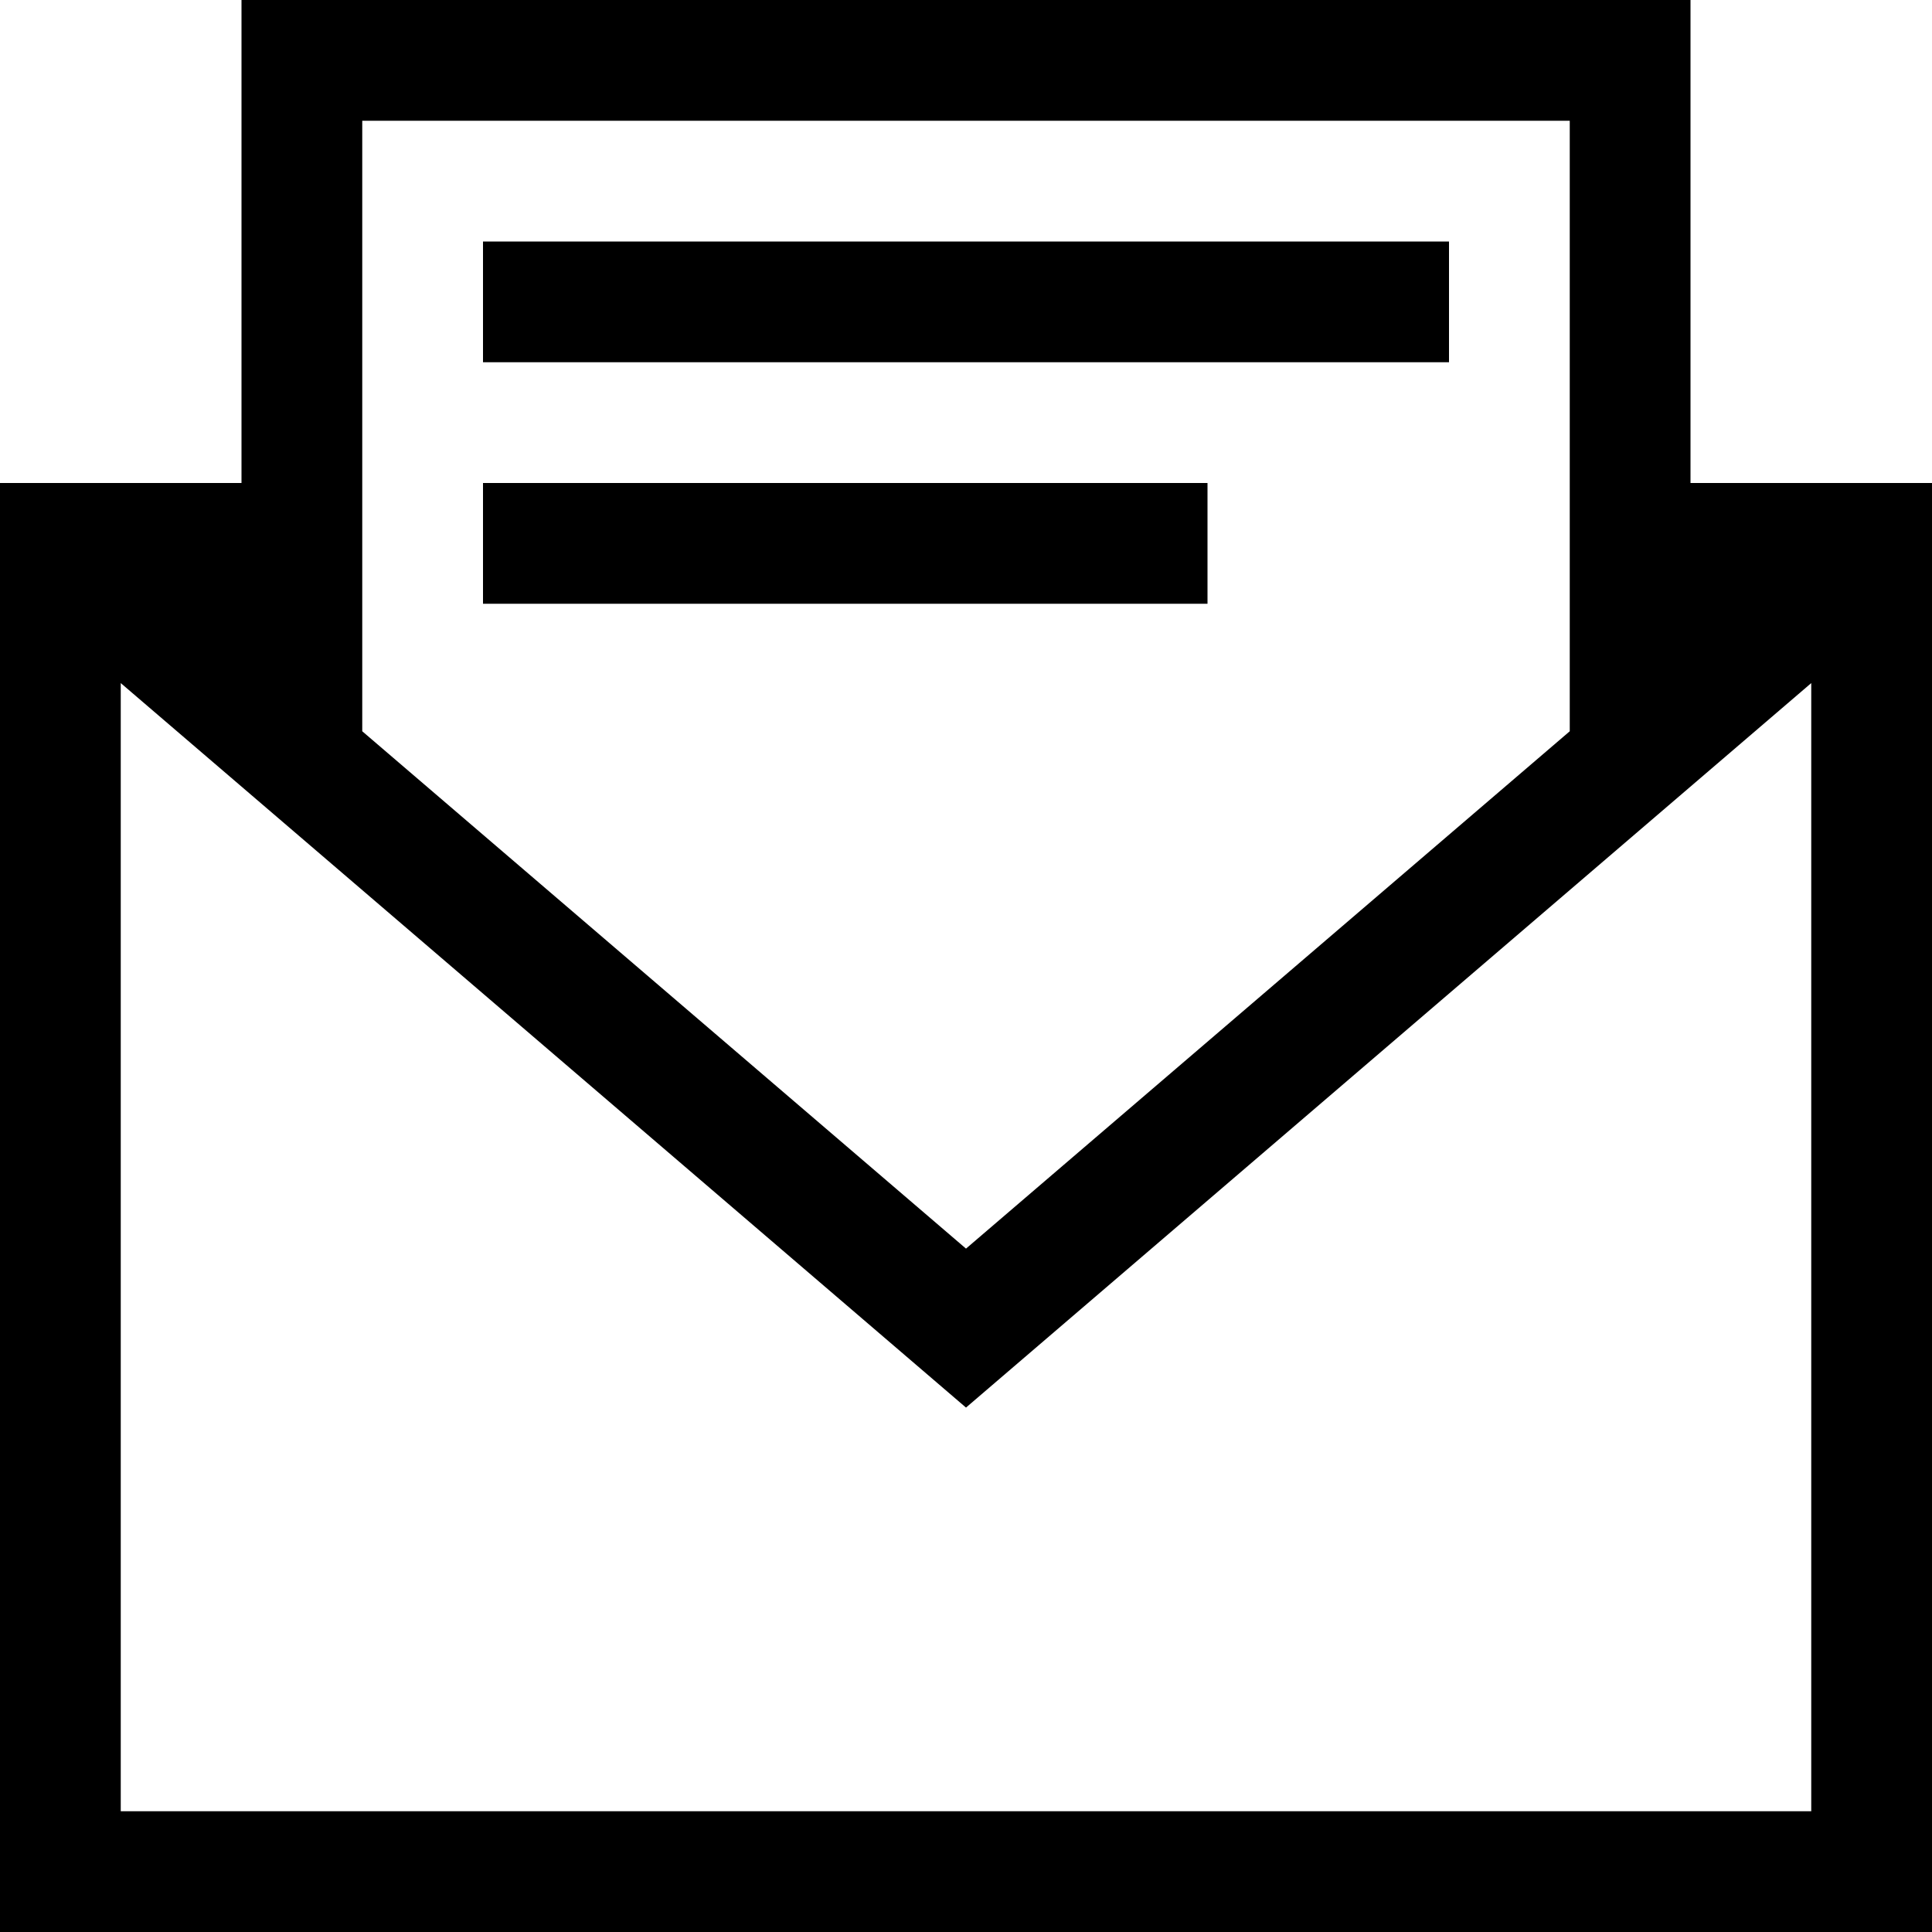
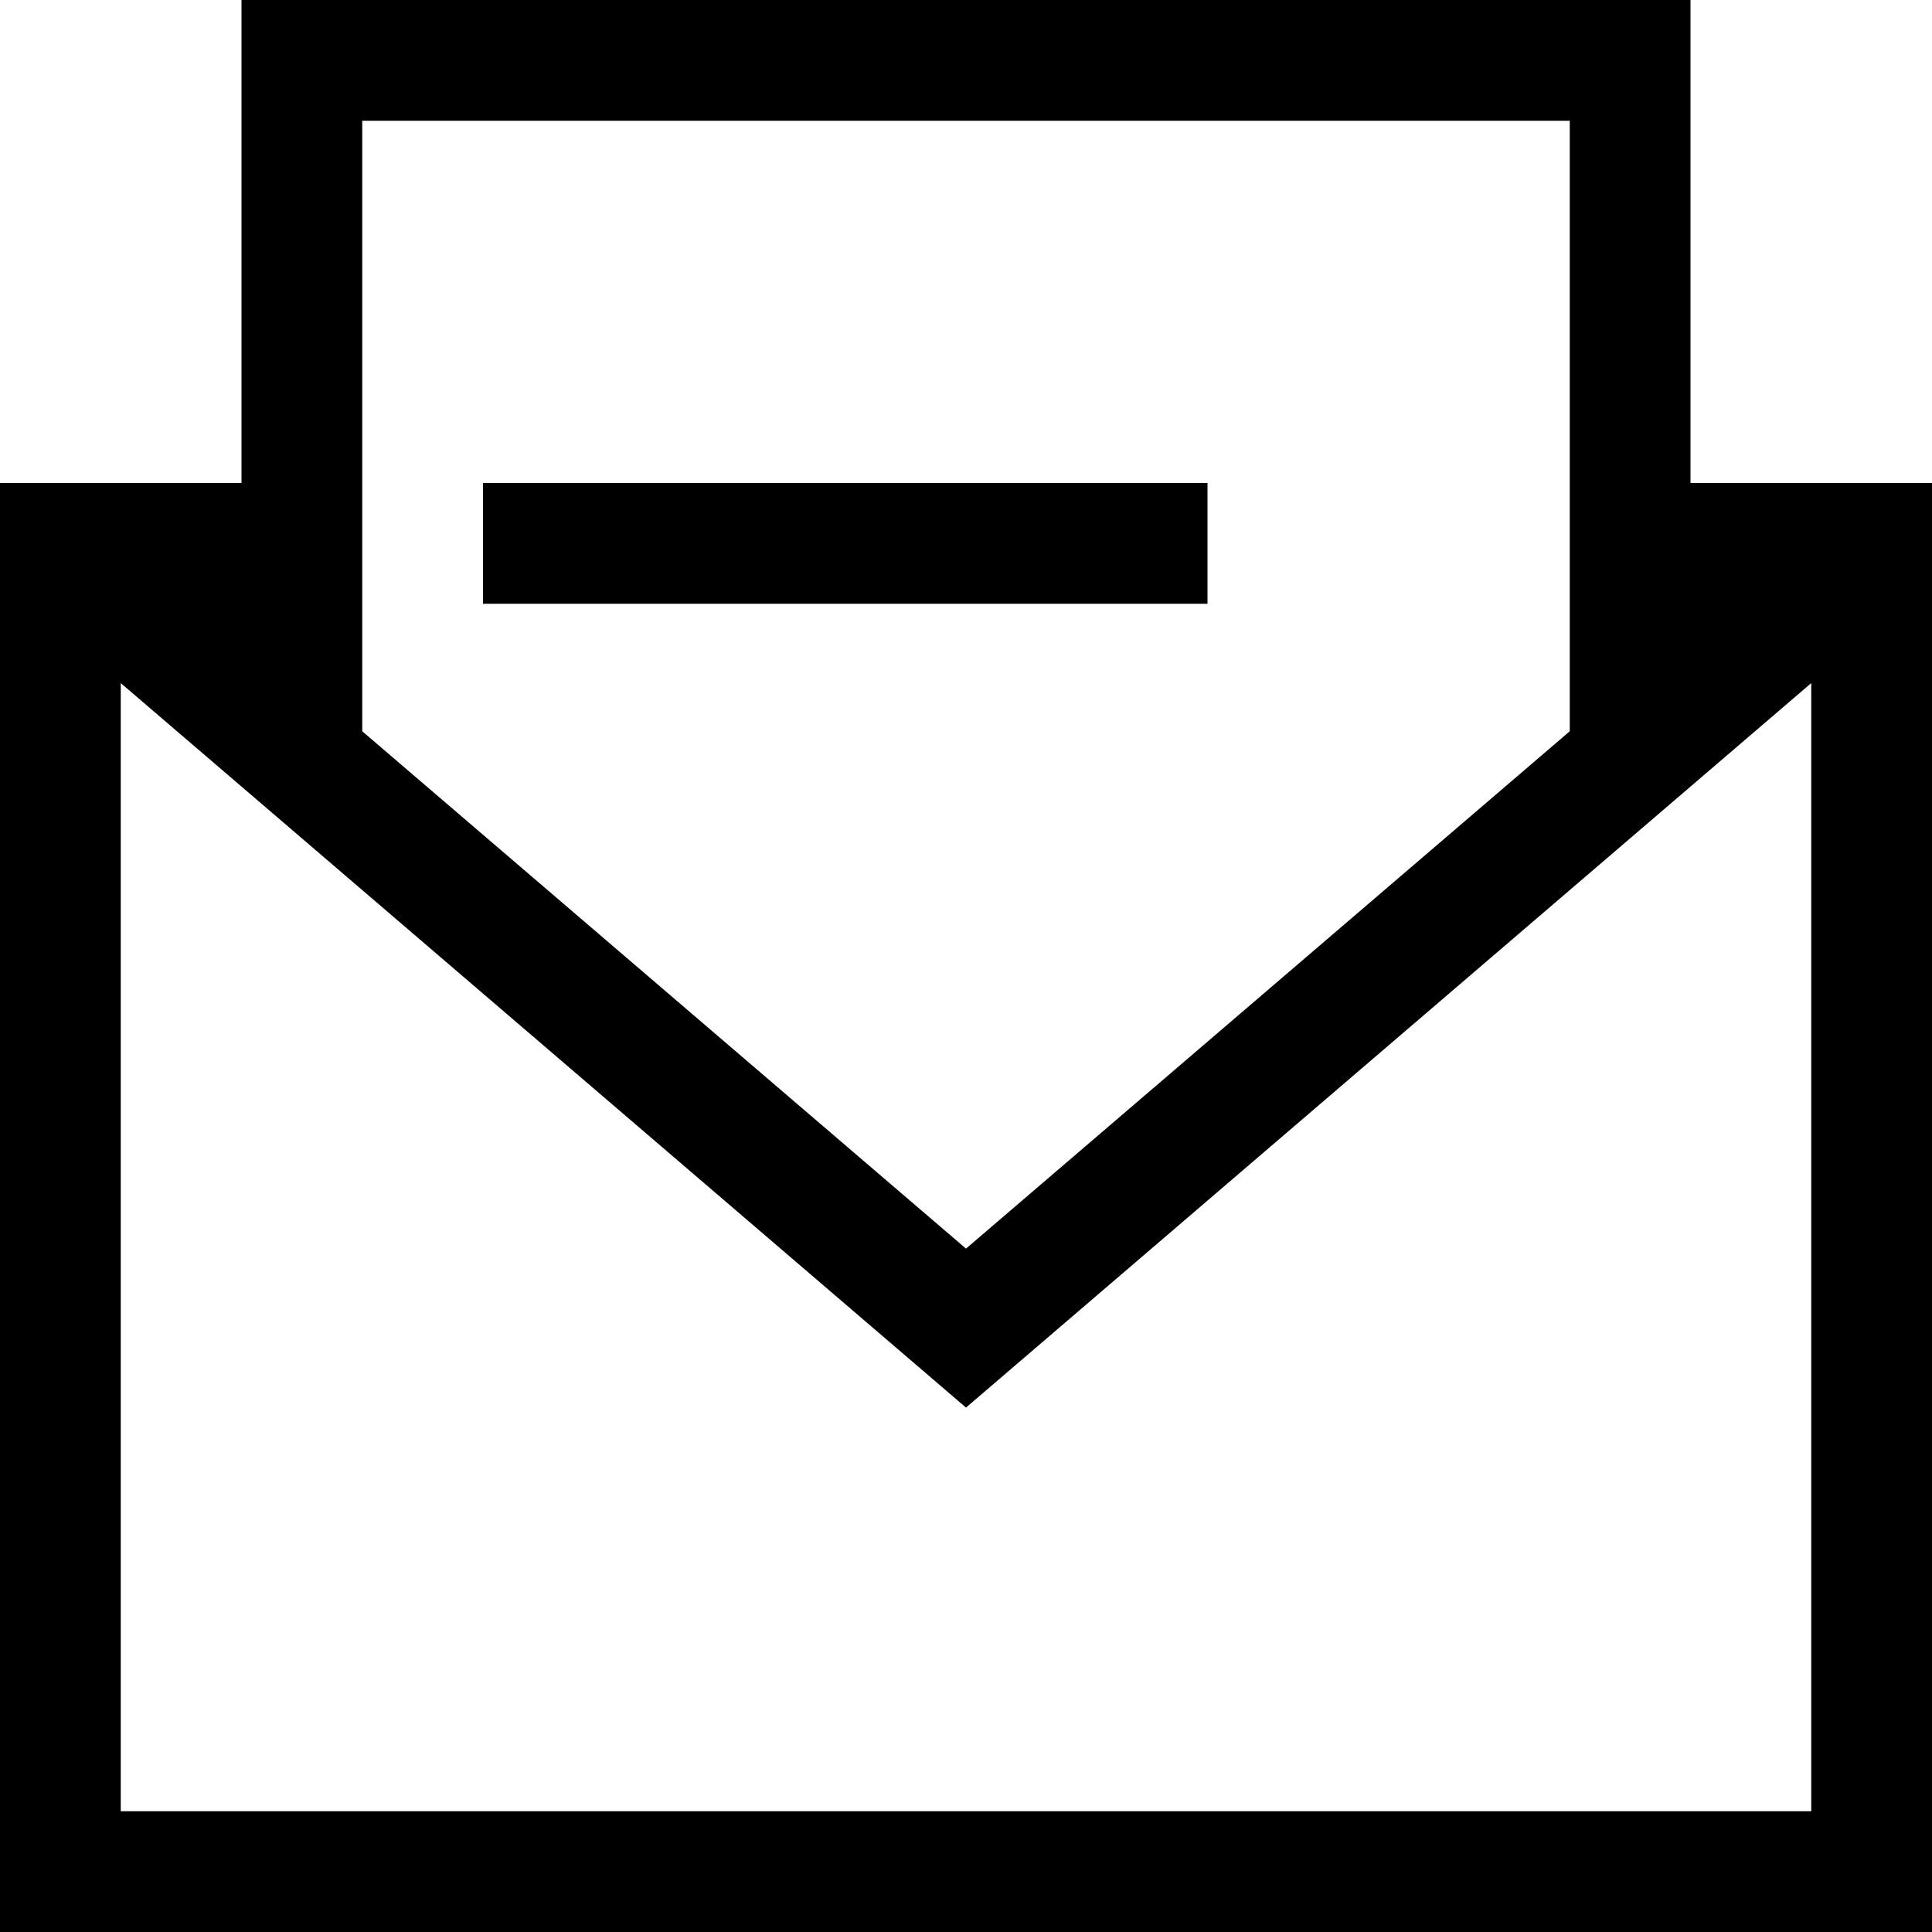
<svg xmlns="http://www.w3.org/2000/svg" height="32px" id="Layer_1" style="enable-background:new 0 0 32 32;" version="1.1" viewBox="0 0 32 32" width="32px" xml:space="preserve">
  <g transform="translate(0 240)">
-     <path d="M28-232v-8H4v8H0v24h32v-24H28z M6-238h20v10.112l-10,8.569l-10-8.569V-238z M30-210H2v-18.686l14,12l14-12V-210z M24-234   H8v-2h16V-234z M20-230H8v-2h12V-230z" />
+     <path d="M28-232v-8H4v8H0v24h32v-24H28z M6-238h20v10.112l-10,8.569l-10-8.569V-238z M30-210H2v-18.686l14,12l14-12V-210z M24-234   H8h16V-234z M20-230H8v-2h12V-230z" />
  </g>
</svg>